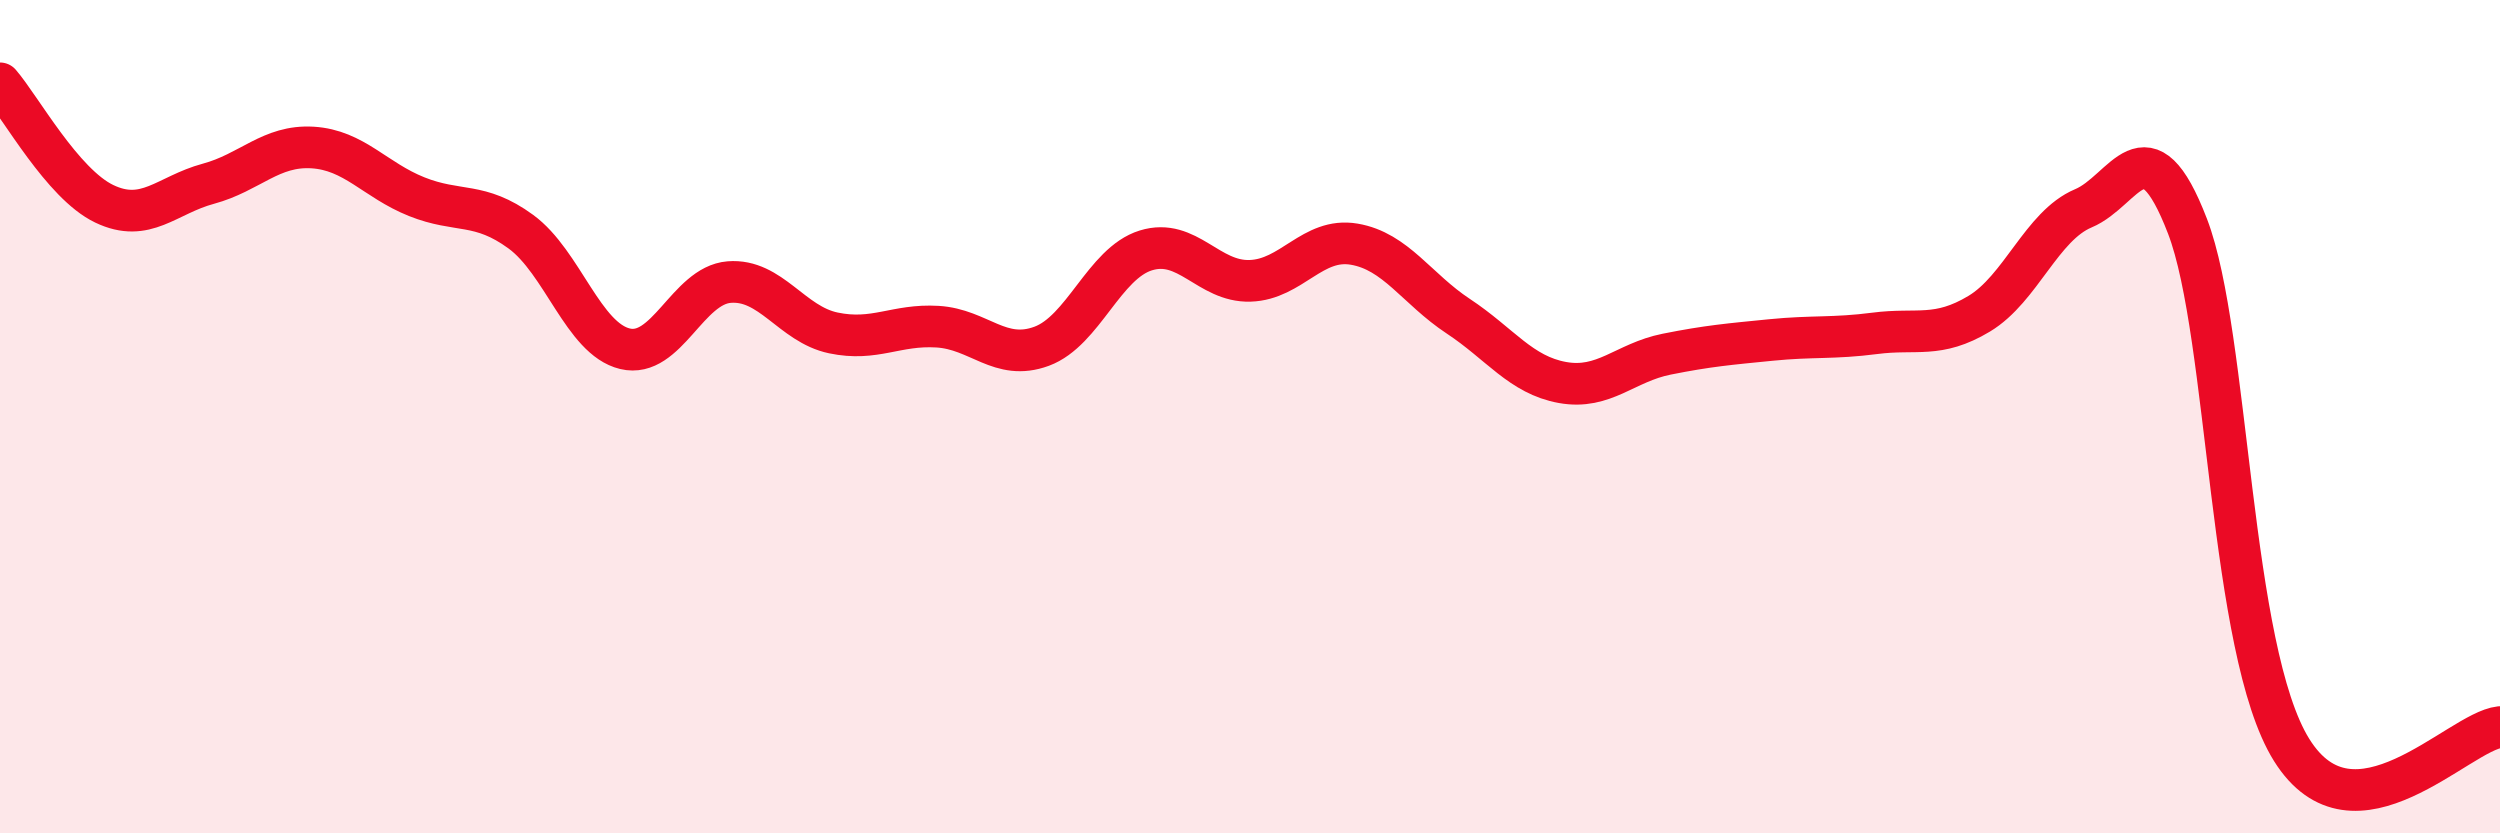
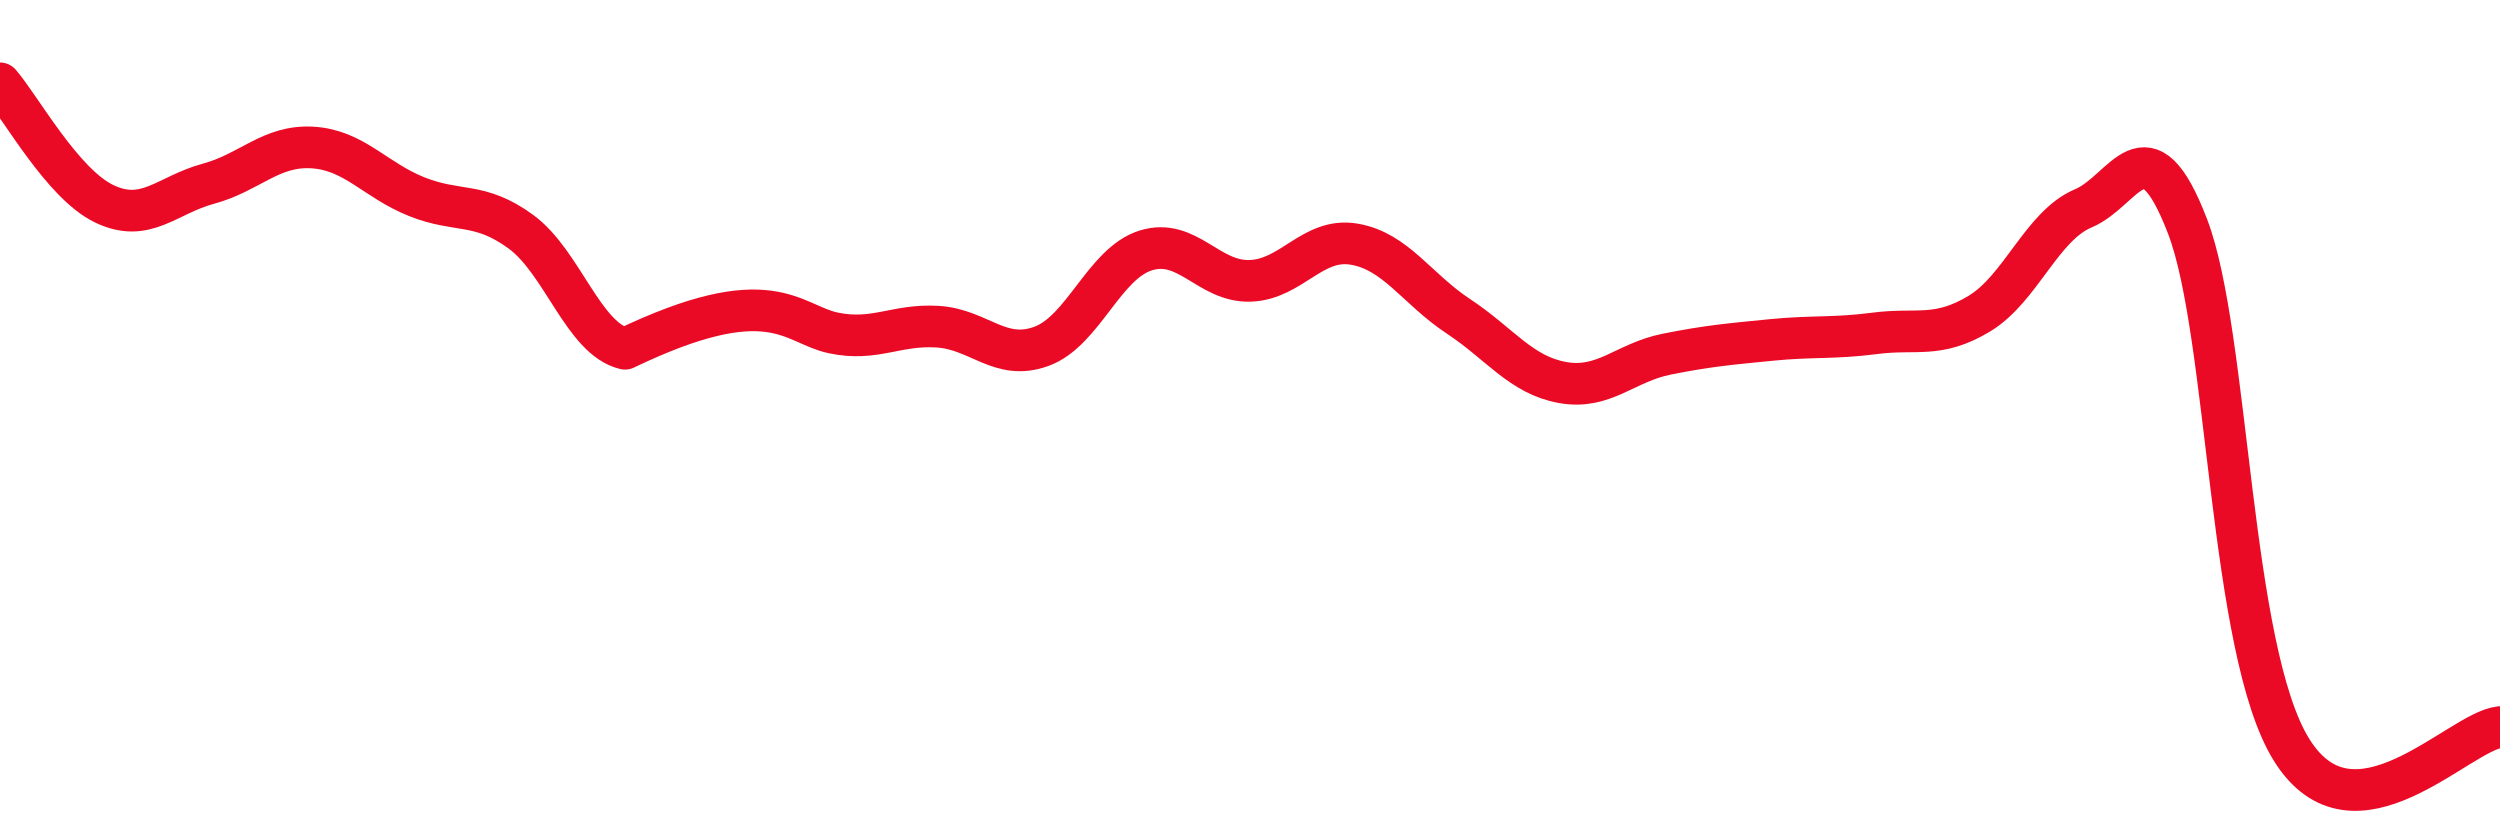
<svg xmlns="http://www.w3.org/2000/svg" width="60" height="20" viewBox="0 0 60 20">
-   <path d="M 0,2 C 0.5,2.58 1.5,4.41 2.5,4.89 C 3.5,5.37 4,4.68 5,4.41 C 6,4.14 6.5,3.48 7.5,3.54 C 8.5,3.6 9,4.32 10,4.72 C 11,5.12 11.5,4.83 12.5,5.56 C 13.5,6.29 14,8.13 15,8.37 C 16,8.61 16.5,6.85 17.5,6.77 C 18.5,6.69 19,7.78 20,7.99 C 21,8.2 21.5,7.78 22.5,7.84 C 23.5,7.9 24,8.68 25,8.31 C 26,7.94 26.5,6.32 27.5,6.01 C 28.5,5.7 29,6.77 30,6.74 C 31,6.71 31.5,5.69 32.5,5.86 C 33.5,6.03 34,6.93 35,7.59 C 36,8.25 36.5,9 37.5,9.18 C 38.5,9.36 39,8.7 40,8.5 C 41,8.3 41.5,8.26 42.5,8.16 C 43.5,8.06 44,8.13 45,8 C 46,7.87 46.5,8.13 47.5,7.53 C 48.5,6.93 49,5.42 50,5 C 51,4.58 51.5,2.83 52.5,5.43 C 53.5,8.03 53.5,15.6 55,18 C 56.5,20.4 59,17.56 60,17.45L60 20L0 20Z" fill="#EB0A25" opacity="0.1" stroke-linecap="round" stroke-linejoin="round" />
-   <path d="M 0,2 C 0.5,2.58 1.5,4.41 2.5,4.89 C 3.5,5.37 4,4.68 5,4.41 C 6,4.14 6.5,3.48 7.5,3.54 C 8.5,3.6 9,4.32 10,4.72 C 11,5.12 11.5,4.83 12.5,5.56 C 13.5,6.29 14,8.13 15,8.37 C 16,8.61 16.5,6.85 17.5,6.77 C 18.5,6.69 19,7.78 20,7.99 C 21,8.2 21.5,7.78 22.5,7.84 C 23.5,7.9 24,8.68 25,8.31 C 26,7.94 26.5,6.32 27.5,6.01 C 28.5,5.7 29,6.77 30,6.74 C 31,6.71 31.5,5.69 32.5,5.86 C 33.5,6.03 34,6.93 35,7.59 C 36,8.25 36.5,9 37.5,9.18 C 38.5,9.36 39,8.7 40,8.5 C 41,8.3 41.5,8.26 42.5,8.16 C 43.5,8.06 44,8.13 45,8 C 46,7.87 46.5,8.13 47.5,7.53 C 48.5,6.93 49,5.42 50,5 C 51,4.58 51.5,2.83 52.5,5.43 C 53.5,8.03 53.5,15.6 55,18 C 56.5,20.4 59,17.56 60,17.45" stroke="#EB0A25" stroke-width="1" fill="none" stroke-linecap="round" stroke-linejoin="round" />
+   <path d="M 0,2 C 0.5,2.58 1.5,4.41 2.5,4.89 C 3.5,5.37 4,4.68 5,4.41 C 6,4.14 6.5,3.48 7.5,3.54 C 8.5,3.6 9,4.32 10,4.72 C 11,5.12 11.5,4.83 12.5,5.56 C 13.5,6.29 14,8.13 15,8.37 C 18.5,6.69 19,7.78 20,7.99 C 21,8.2 21.5,7.78 22.5,7.84 C 23.5,7.9 24,8.68 25,8.31 C 26,7.94 26.5,6.32 27.5,6.01 C 28.5,5.7 29,6.77 30,6.74 C 31,6.71 31.5,5.69 32.5,5.86 C 33.5,6.03 34,6.93 35,7.59 C 36,8.25 36.5,9 37.5,9.18 C 38.5,9.36 39,8.7 40,8.5 C 41,8.3 41.5,8.26 42.5,8.16 C 43.5,8.06 44,8.13 45,8 C 46,7.87 46.5,8.13 47.5,7.53 C 48.5,6.93 49,5.42 50,5 C 51,4.58 51.5,2.83 52.5,5.43 C 53.5,8.03 53.5,15.6 55,18 C 56.5,20.4 59,17.56 60,17.45" stroke="#EB0A25" stroke-width="1" fill="none" stroke-linecap="round" stroke-linejoin="round" />
</svg>